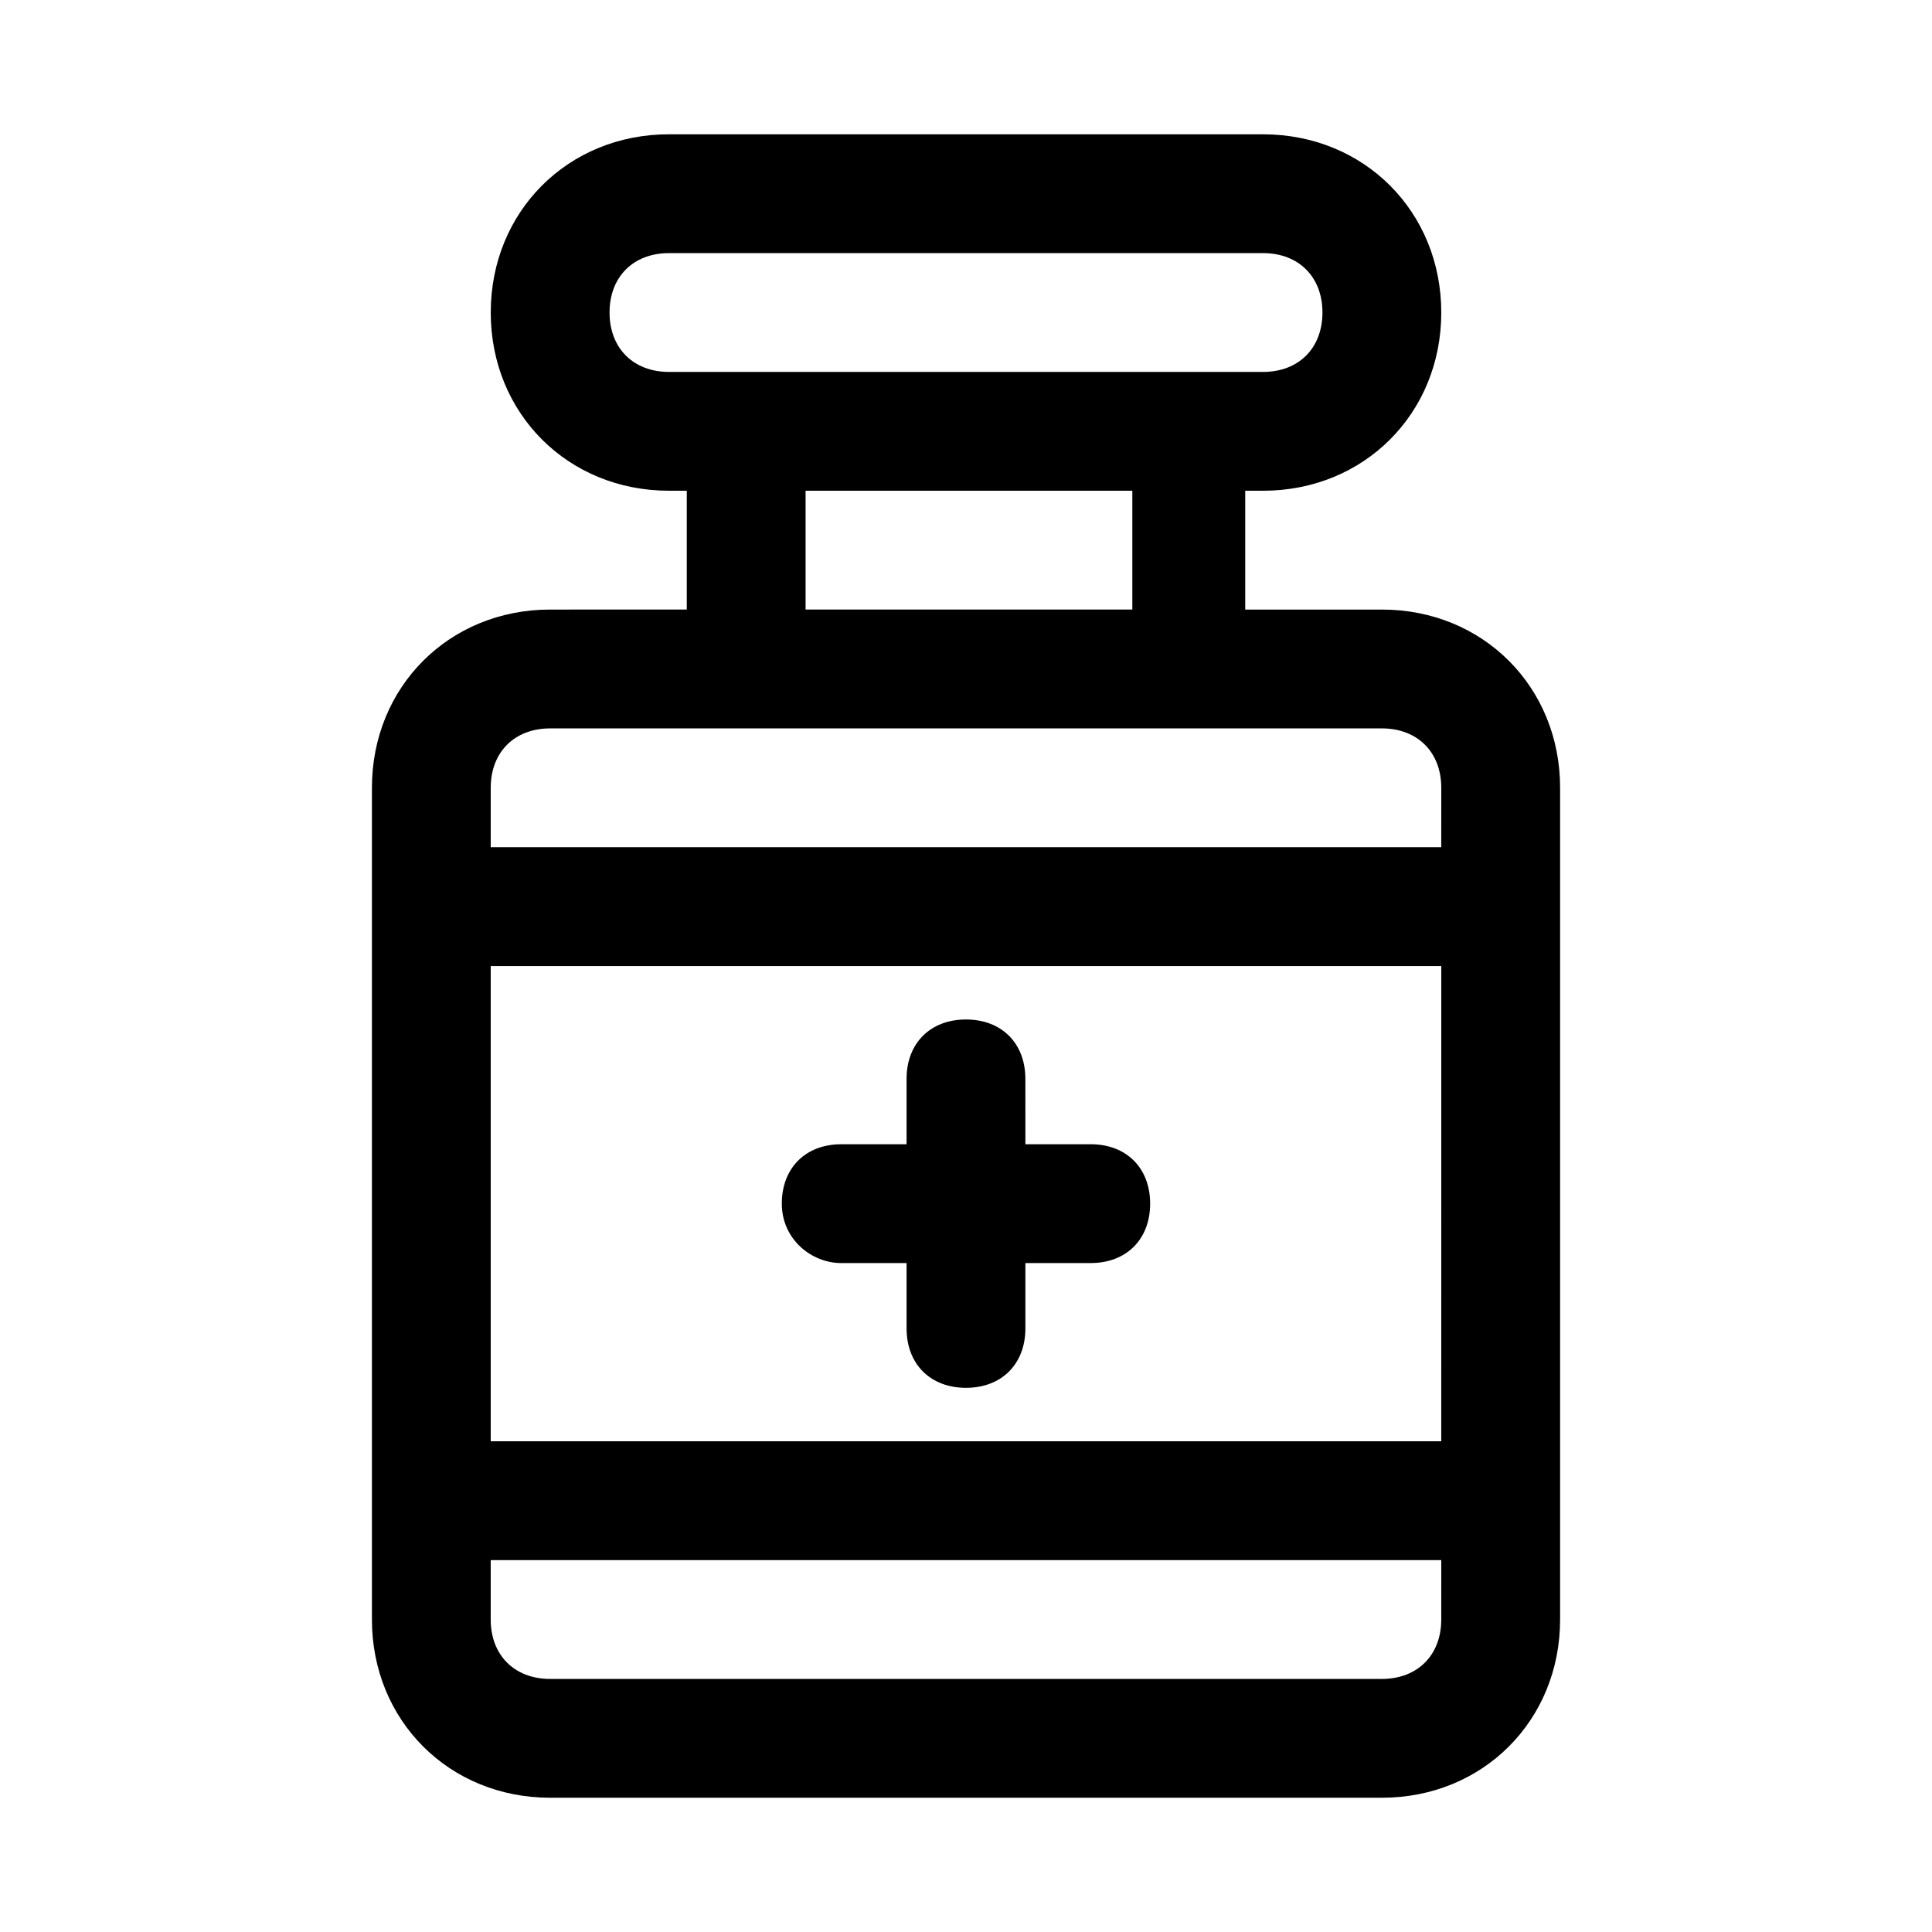
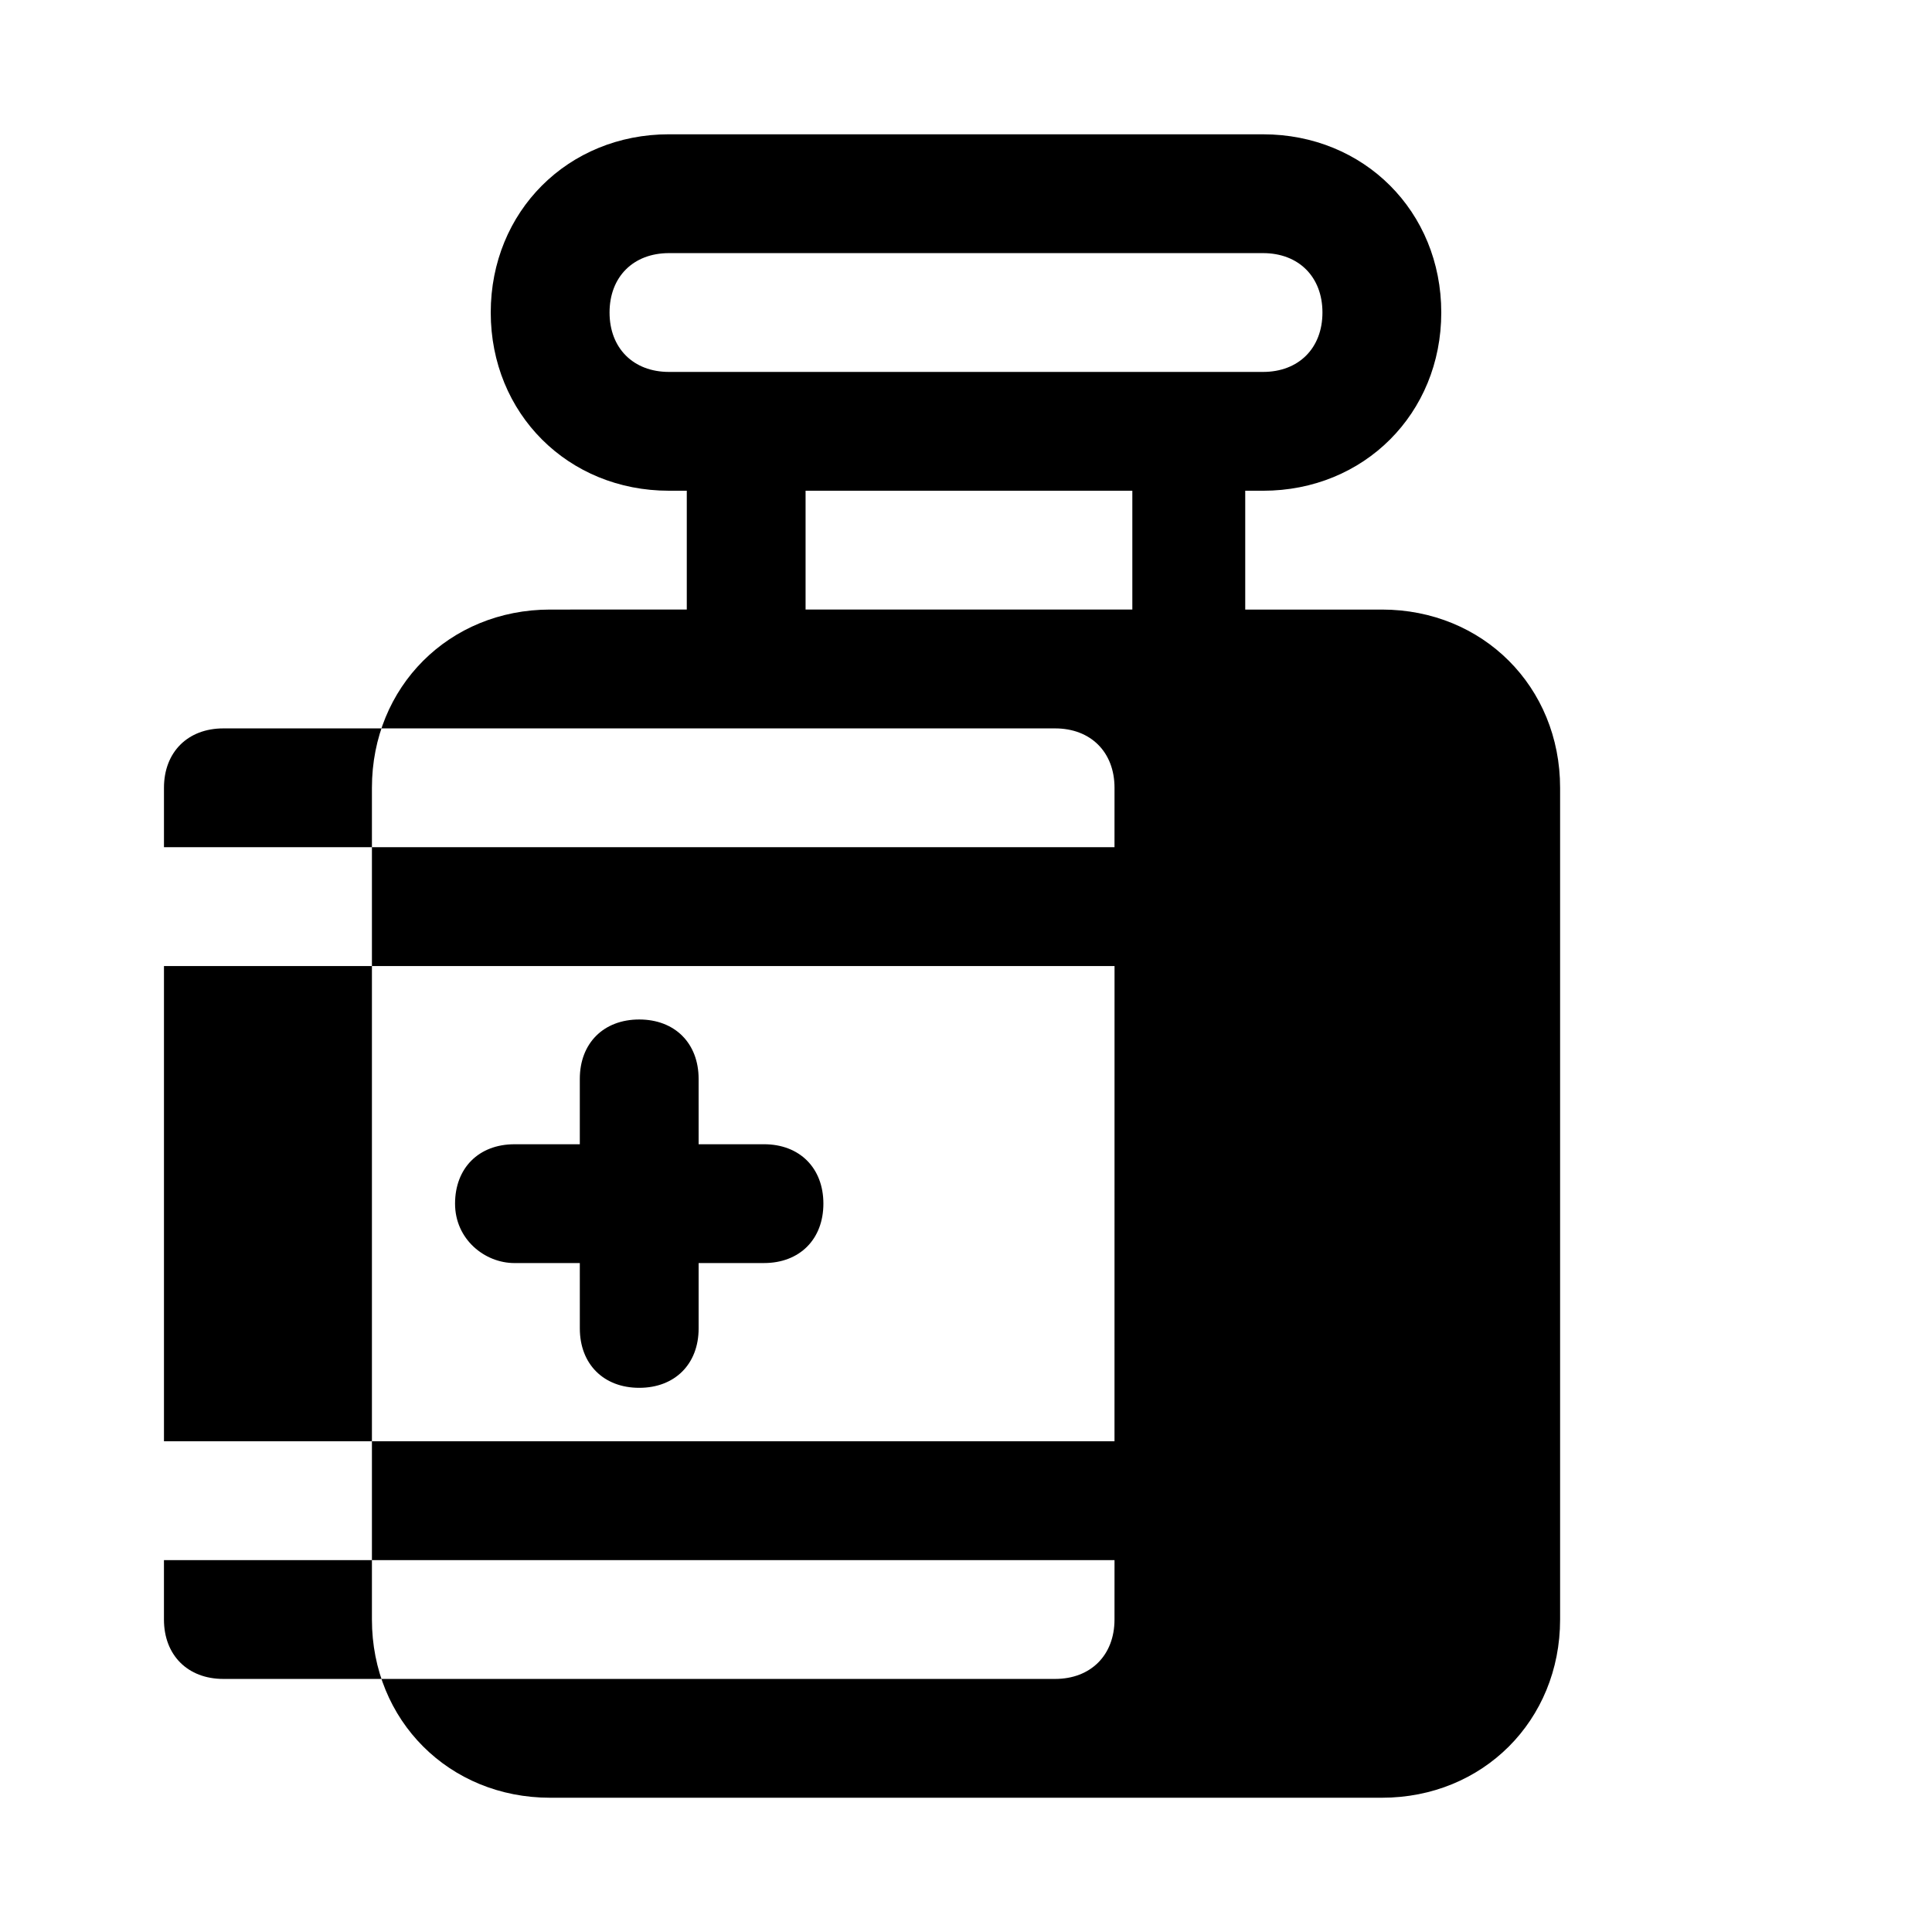
<svg xmlns="http://www.w3.org/2000/svg" fill="#000000" width="800px" height="800px" version="1.1" viewBox="144 144 512 512">
-   <path d="m510.21 305.54h-36.211v-31.488h4.723c26.766 0 47.23-20.469 47.23-47.23 0-26.766-20.469-47.23-47.23-47.23l-157.44-0.004c-26.766 0-47.23 20.469-47.23 47.23 0 26.766 20.469 47.23 47.23 47.23h4.723v31.488l-36.211 0.004c-26.766 0-47.23 20.469-47.23 47.23v220.42c0 26.766 20.469 47.23 47.23 47.23h220.42c26.766 0 47.23-20.469 47.23-47.23v-220.42c0-26.766-20.465-47.23-47.23-47.23zm-188.93-62.977c-9.445 0-15.742-6.297-15.742-15.742 0-9.445 6.297-15.742 15.742-15.742h157.44c9.445 0 15.742 6.297 15.742 15.742 0 9.445-6.297 15.742-15.742 15.742zm122.8 31.488v31.488h-86.594v-31.488zm81.867 299.14c0 9.445-6.297 15.742-15.742 15.742h-220.42c-9.445 0-15.742-6.297-15.742-15.742v-15.742h251.91zm0-47.234h-251.9v-125.95h251.91zm0-157.44h-251.9v-15.742c0-9.445 6.297-15.742 15.742-15.742h220.42c9.445 0 15.742 6.297 15.742 15.742zm-174.76 94.465c0-9.445 6.297-15.742 15.742-15.742l17.32-0.004v-17.32c0-9.445 6.297-15.742 15.742-15.742 9.445 0 15.742 6.297 15.742 15.742l0.004 17.32h17.32c9.445 0 15.742 6.297 15.742 15.742 0 9.445-6.297 15.742-15.742 15.742l-17.32 0.004v17.32c0 9.445-6.297 15.742-15.742 15.742s-15.742-6.297-15.742-15.742l-0.004-17.32h-17.32c-7.871 0-15.742-6.297-15.742-15.742z" />
+   <path d="m510.21 305.54h-36.211v-31.488h4.723c26.766 0 47.23-20.469 47.23-47.23 0-26.766-20.469-47.23-47.23-47.23l-157.44-0.004c-26.766 0-47.23 20.469-47.23 47.23 0 26.766 20.469 47.23 47.23 47.23h4.723v31.488l-36.211 0.004c-26.766 0-47.23 20.469-47.23 47.23v220.42c0 26.766 20.469 47.23 47.23 47.23h220.42c26.766 0 47.23-20.469 47.23-47.23v-220.42c0-26.766-20.465-47.23-47.23-47.23zm-188.93-62.977c-9.445 0-15.742-6.297-15.742-15.742 0-9.445 6.297-15.742 15.742-15.742h157.44c9.445 0 15.742 6.297 15.742 15.742 0 9.445-6.297 15.742-15.742 15.742zm122.8 31.488v31.488h-86.594v-31.488m81.867 299.14c0 9.445-6.297 15.742-15.742 15.742h-220.42c-9.445 0-15.742-6.297-15.742-15.742v-15.742h251.91zm0-47.234h-251.9v-125.95h251.91zm0-157.44h-251.9v-15.742c0-9.445 6.297-15.742 15.742-15.742h220.42c9.445 0 15.742 6.297 15.742 15.742zm-174.76 94.465c0-9.445 6.297-15.742 15.742-15.742l17.32-0.004v-17.32c0-9.445 6.297-15.742 15.742-15.742 9.445 0 15.742 6.297 15.742 15.742l0.004 17.32h17.32c9.445 0 15.742 6.297 15.742 15.742 0 9.445-6.297 15.742-15.742 15.742l-17.32 0.004v17.32c0 9.445-6.297 15.742-15.742 15.742s-15.742-6.297-15.742-15.742l-0.004-17.32h-17.32c-7.871 0-15.742-6.297-15.742-15.742z" />
</svg>